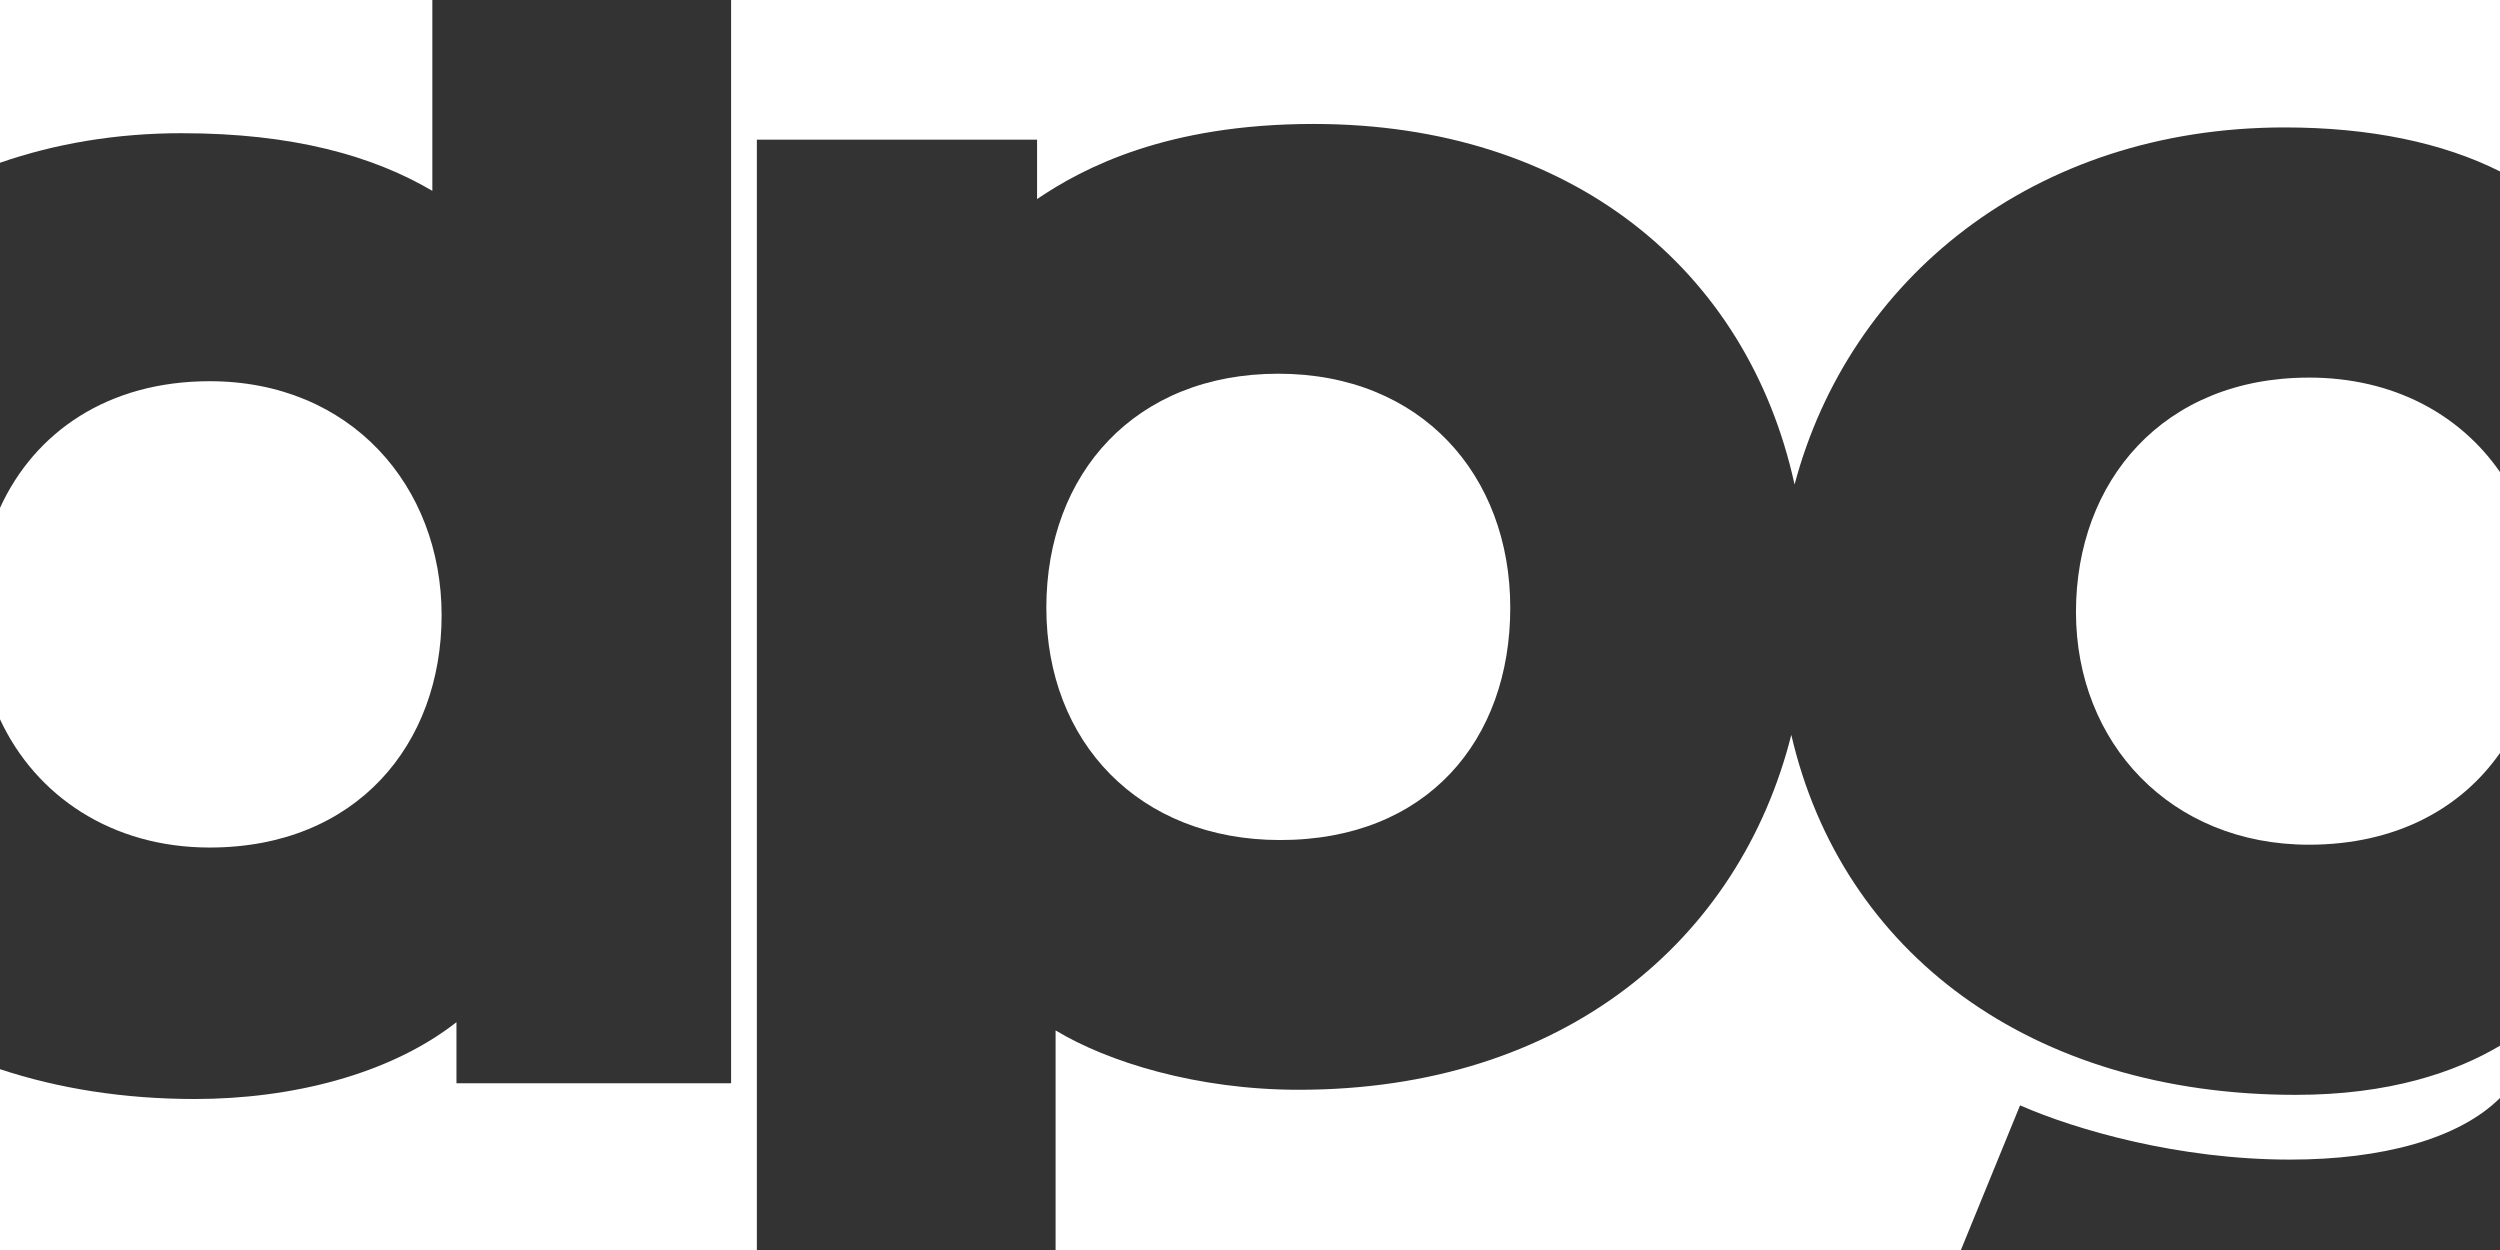
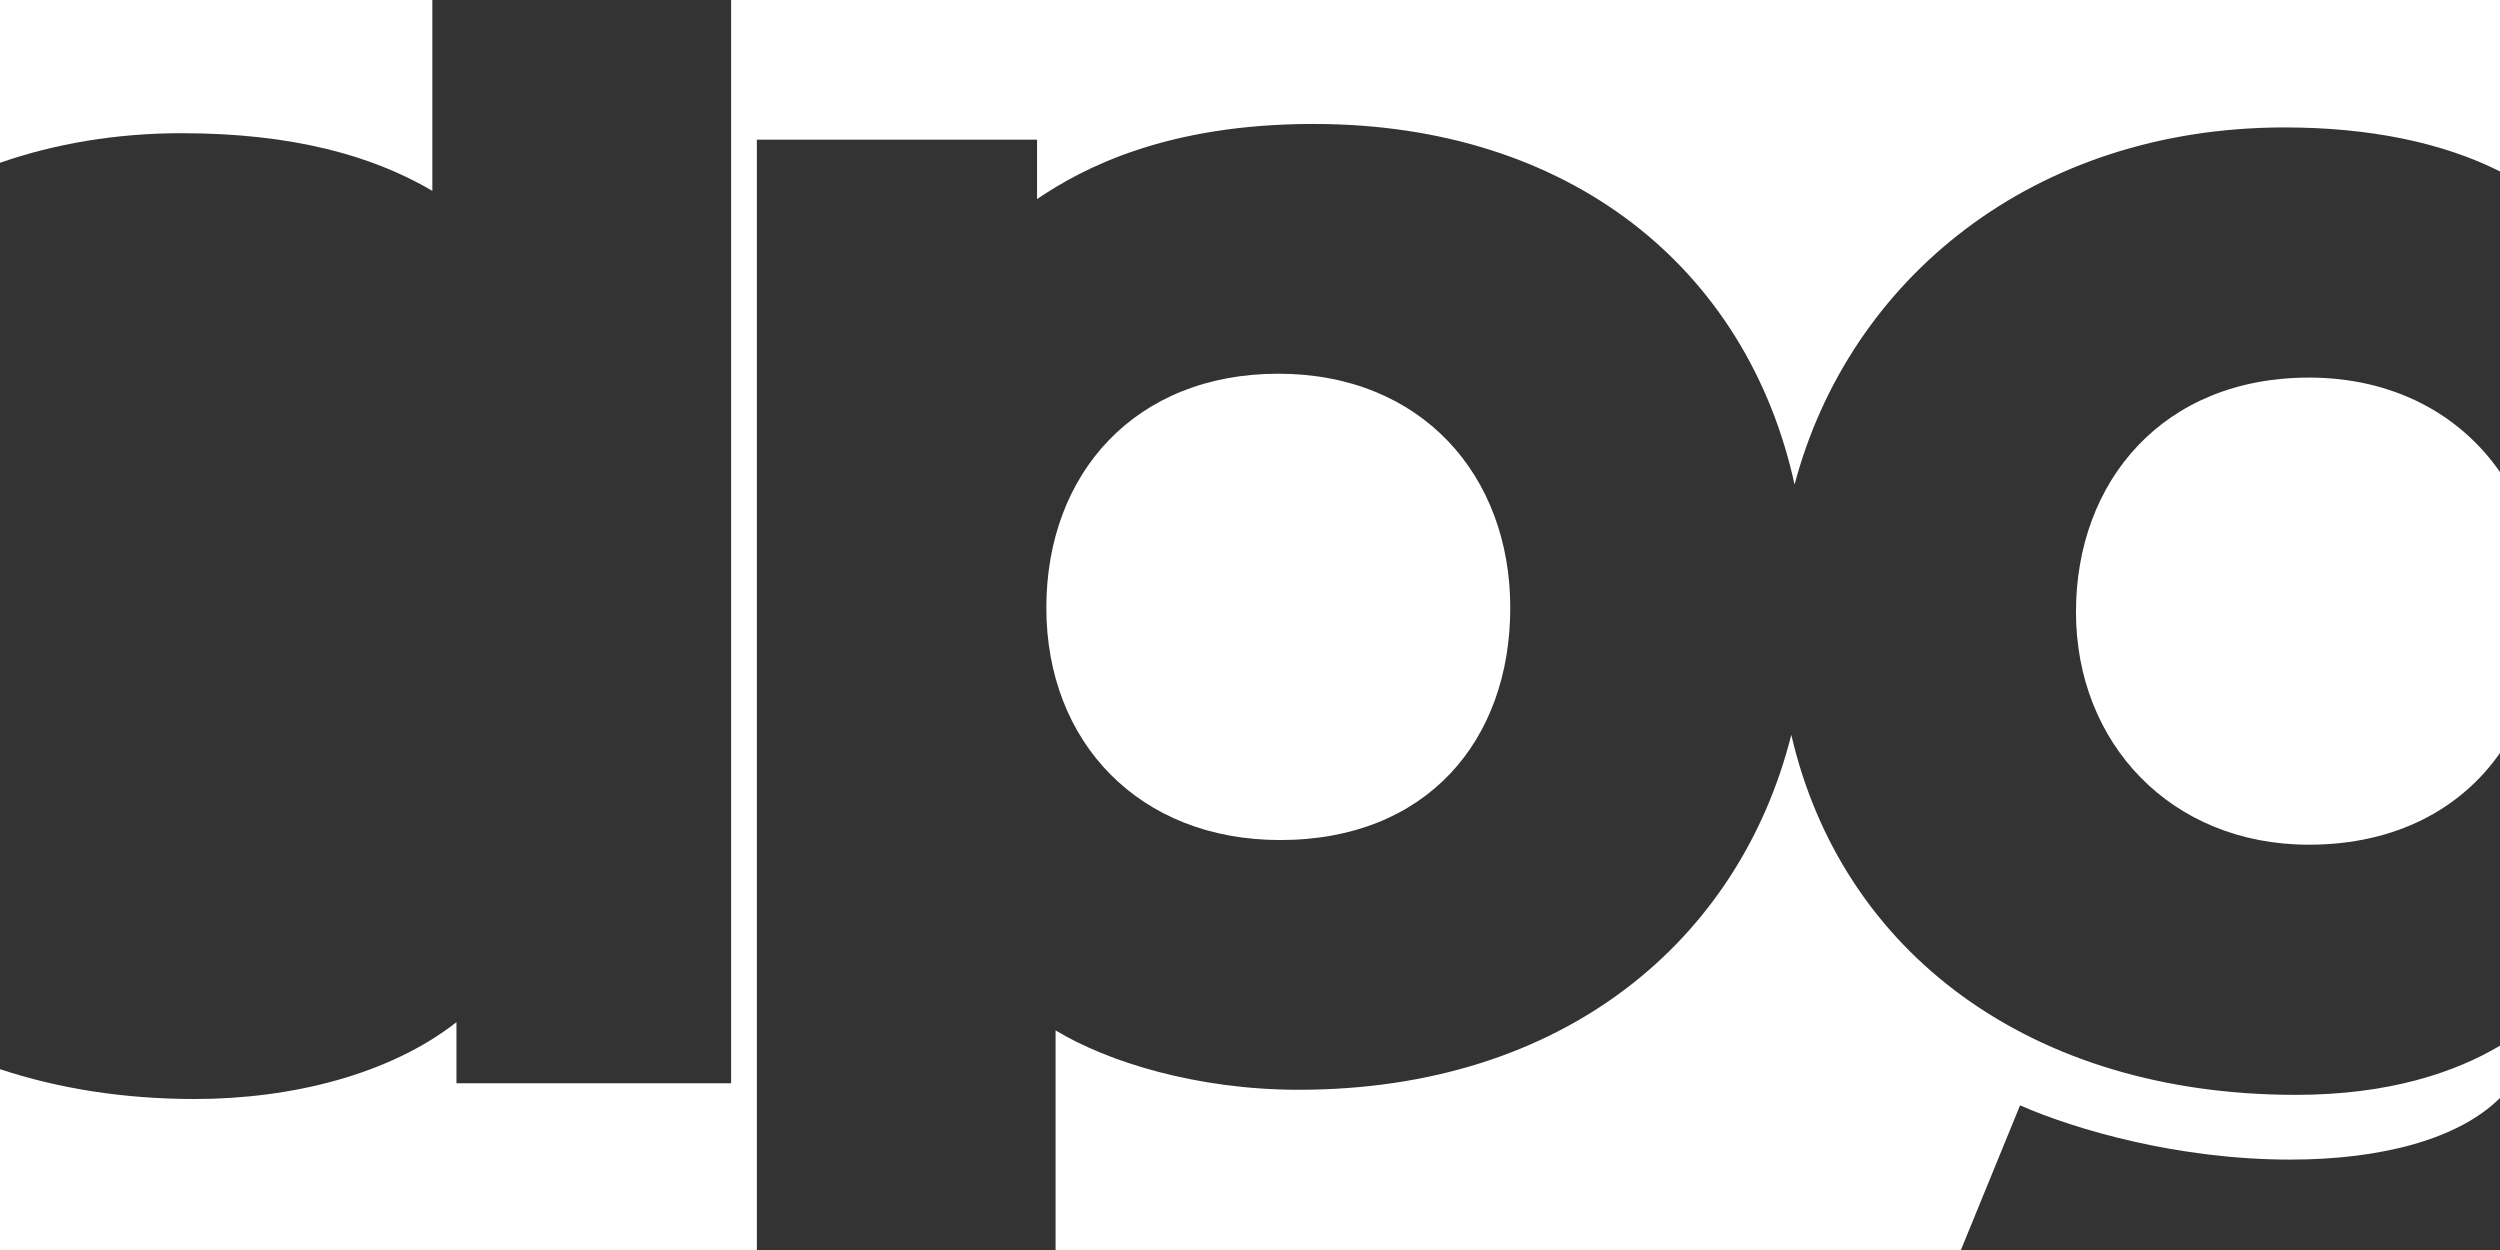
<svg xmlns="http://www.w3.org/2000/svg" id="Layer_2" data-name="Layer 2" viewBox="0 0 1440 720" width="1440" height="720" x="0" y="0">
  <rect x="0" y="0" width="1440" height="720" fill="#333333" stroke="none" />
  <defs>
    <style>
      .cls-1 {
        fill: #fff;
      }
    </style>
  </defs>
  <g id="Layer_1-2" data-name="Layer 1">
    <g>
      <path class="cls-1" d="M737.37,483.86c84.44,0,132.54-57.34,132.54-133.8s-51.31-134.8-133.61-134.8-133.61,57.34-133.61,134.8,53.44,133.8,134.68,133.8Z" />
      <path class="cls-1" d="M1329.9,217.5c-83.7,0-134.14,59.45-134.14,135.03s54.73,134.02,134.14,134.02c49.95,0,87.59-20.64,110.1-52.85v-161.79c-23.01-33.2-61.38-54.42-110.1-54.42Z" />
      <path class="cls-1" d="M1163.56,636.69c32.19,14.11,91.22,31.24,155.6,31.24,52.64,0,97.04-11.83,120.83-35.49v-30.11c-25.8,15.32-63.8,28.31-117.62,28.31-152.53,0-261.51-81.76-290.58-207.37-29.72,118.16-130.86,204.44-283.75,204.44-58.79,0-110.09-16.1-140.02-34.2v126.49h521.46l34.07-83.31Z" />
      <path class="cls-1" d="M104.73,76.73c64.13,0,110.09,13.08,144.3,33.2V0H0v93.75c31.75-11.01,66.86-17.03,104.73-17.03Z" />
-       <path class="cls-1" d="M120.76,488.18c84.44,0,133.61-59.35,133.61-133.8s-52.37-134.8-133.61-134.8c-58.61,0-100.84,29.33-120.76,72.97v121.75c20.58,44.28,64.44,73.88,120.76,73.88Z" />
      <path class="cls-1" d="M435.95,80.46h161.4v34.2c26.72-18.11,74.82-43.26,159.26-43.26,148.16,0,249.92,83.67,277.06,207.69,31.41-118.29,137.48-205.69,282.28-205.69,48.97,0,91.1,8.75,124.05,25.35V0H421.11v623.98h-158.19v-35.21c-38.48,30.18-95.13,44.26-150.71,44.26-40.89,0-78.49-6.02-112.21-17.18v104.14h435.95V80.46Z" />
    </g>
  </g>
</svg>